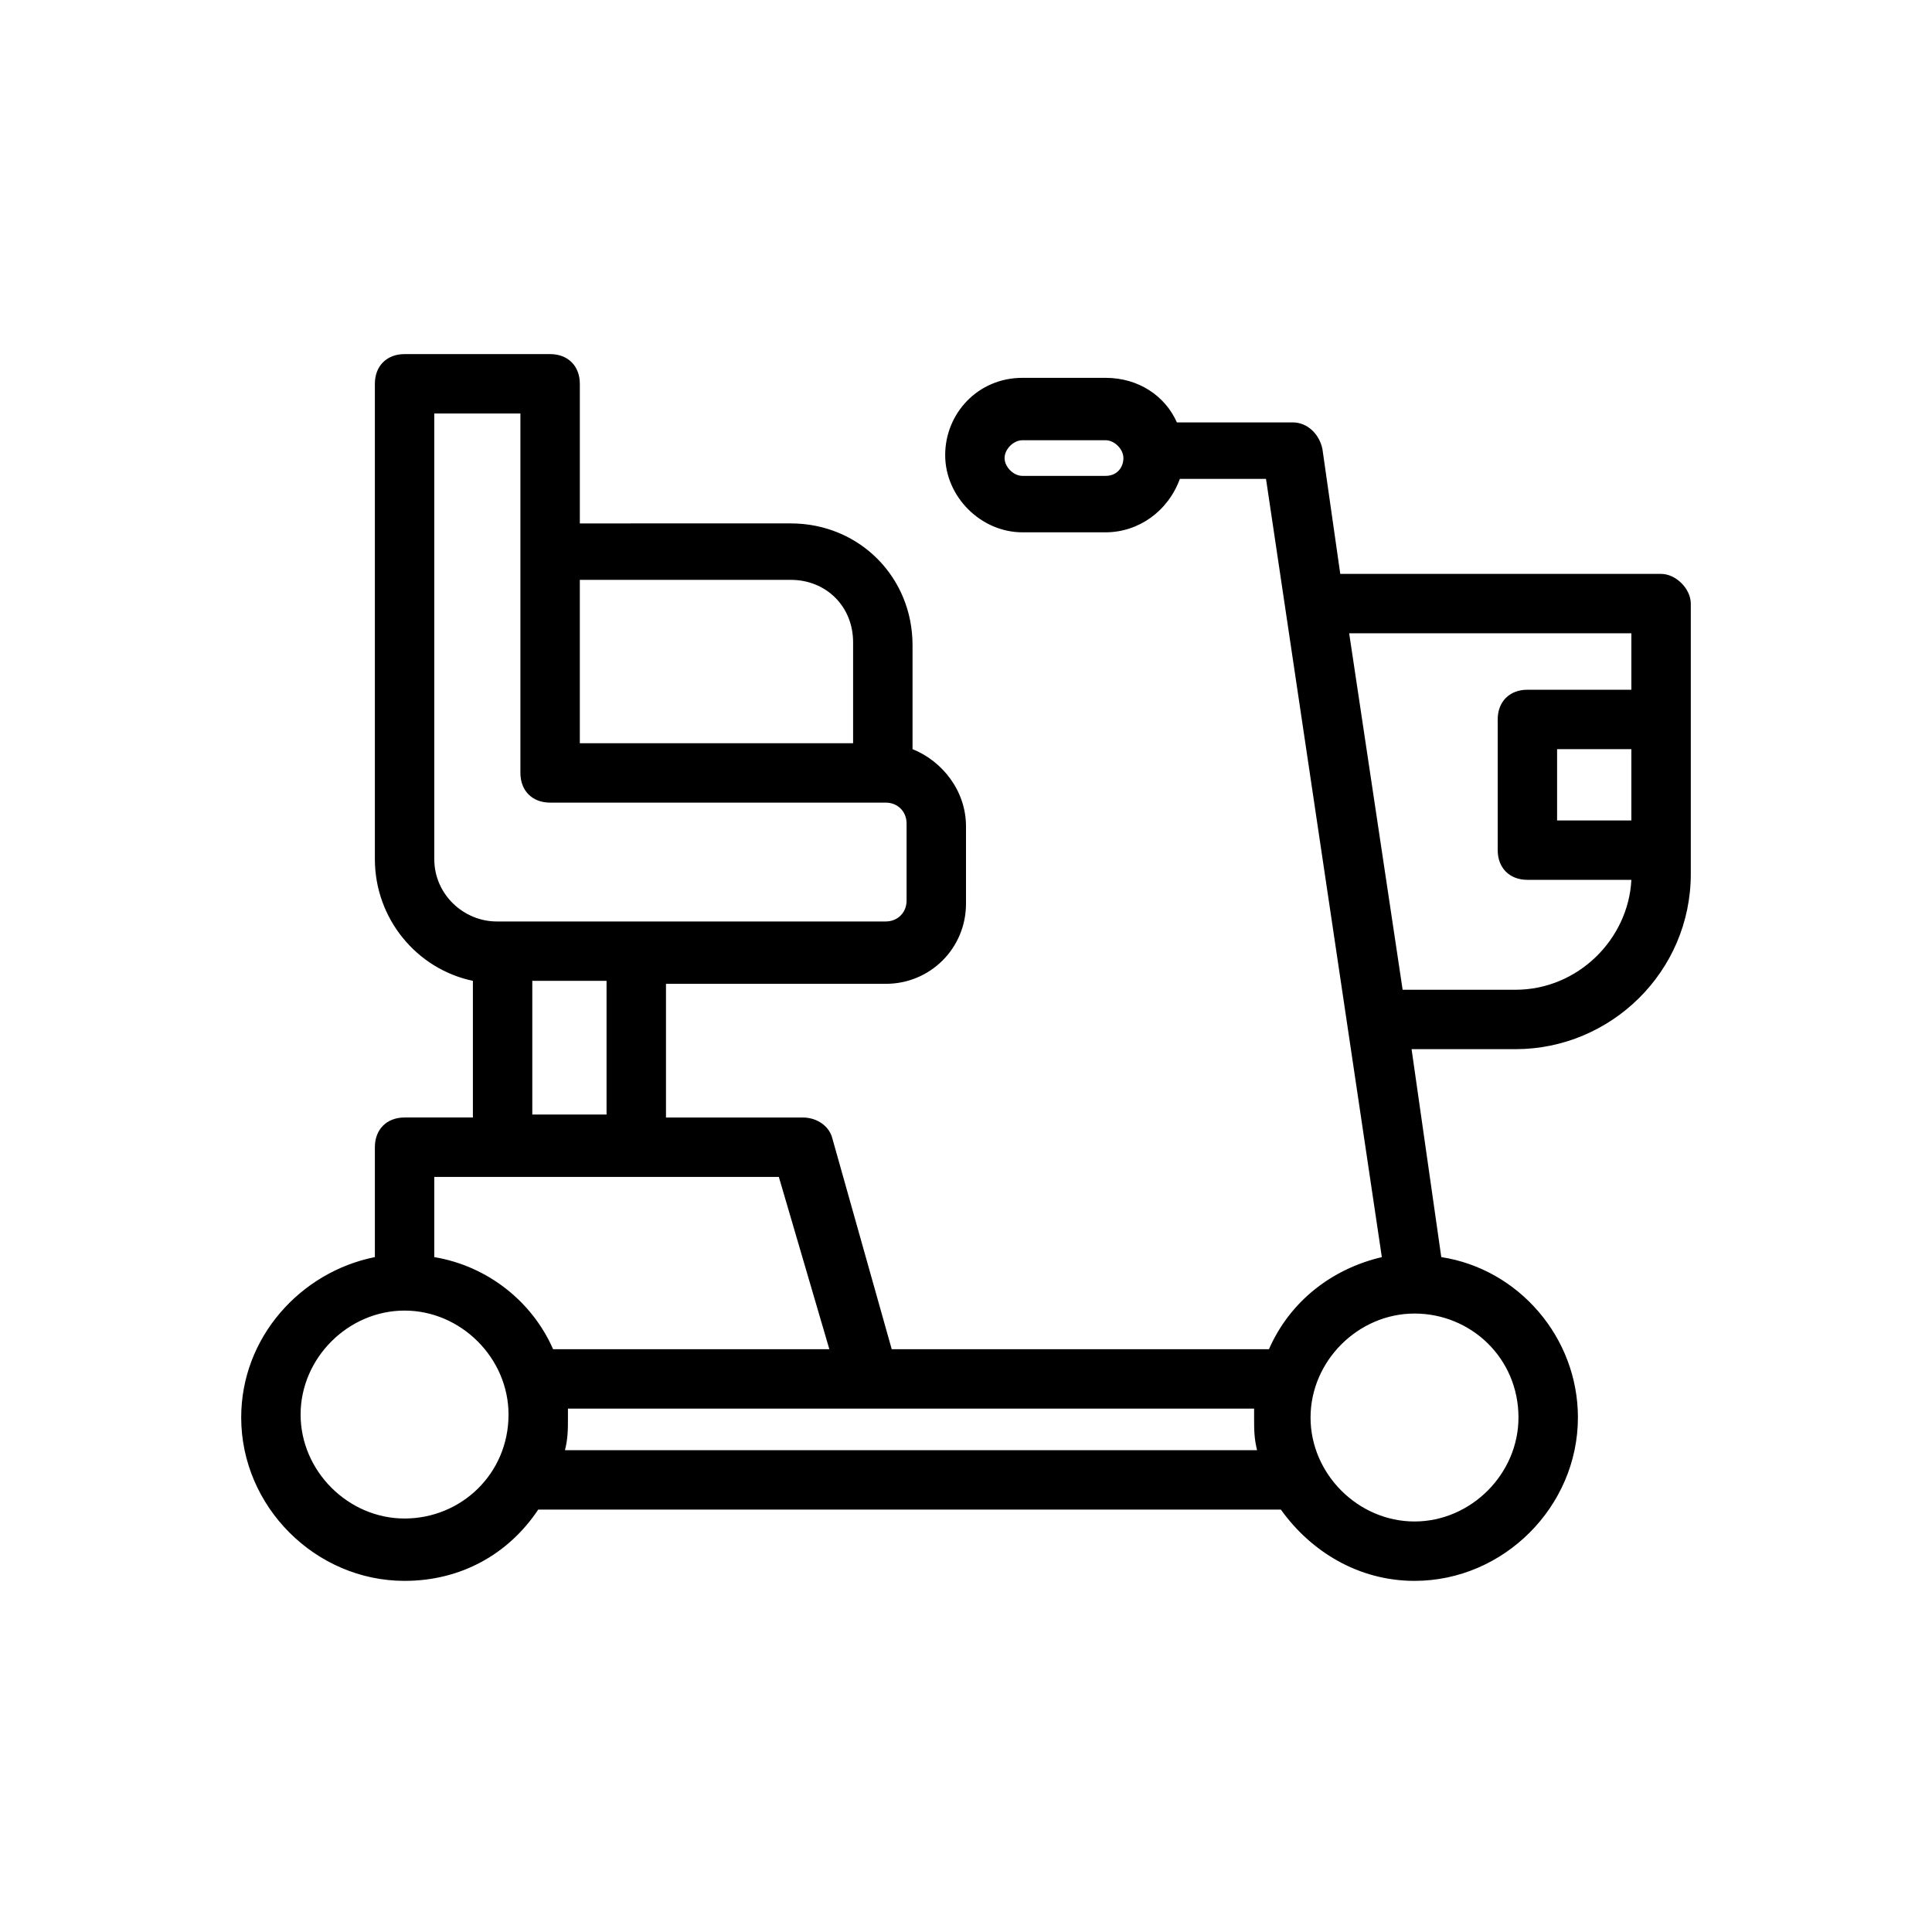
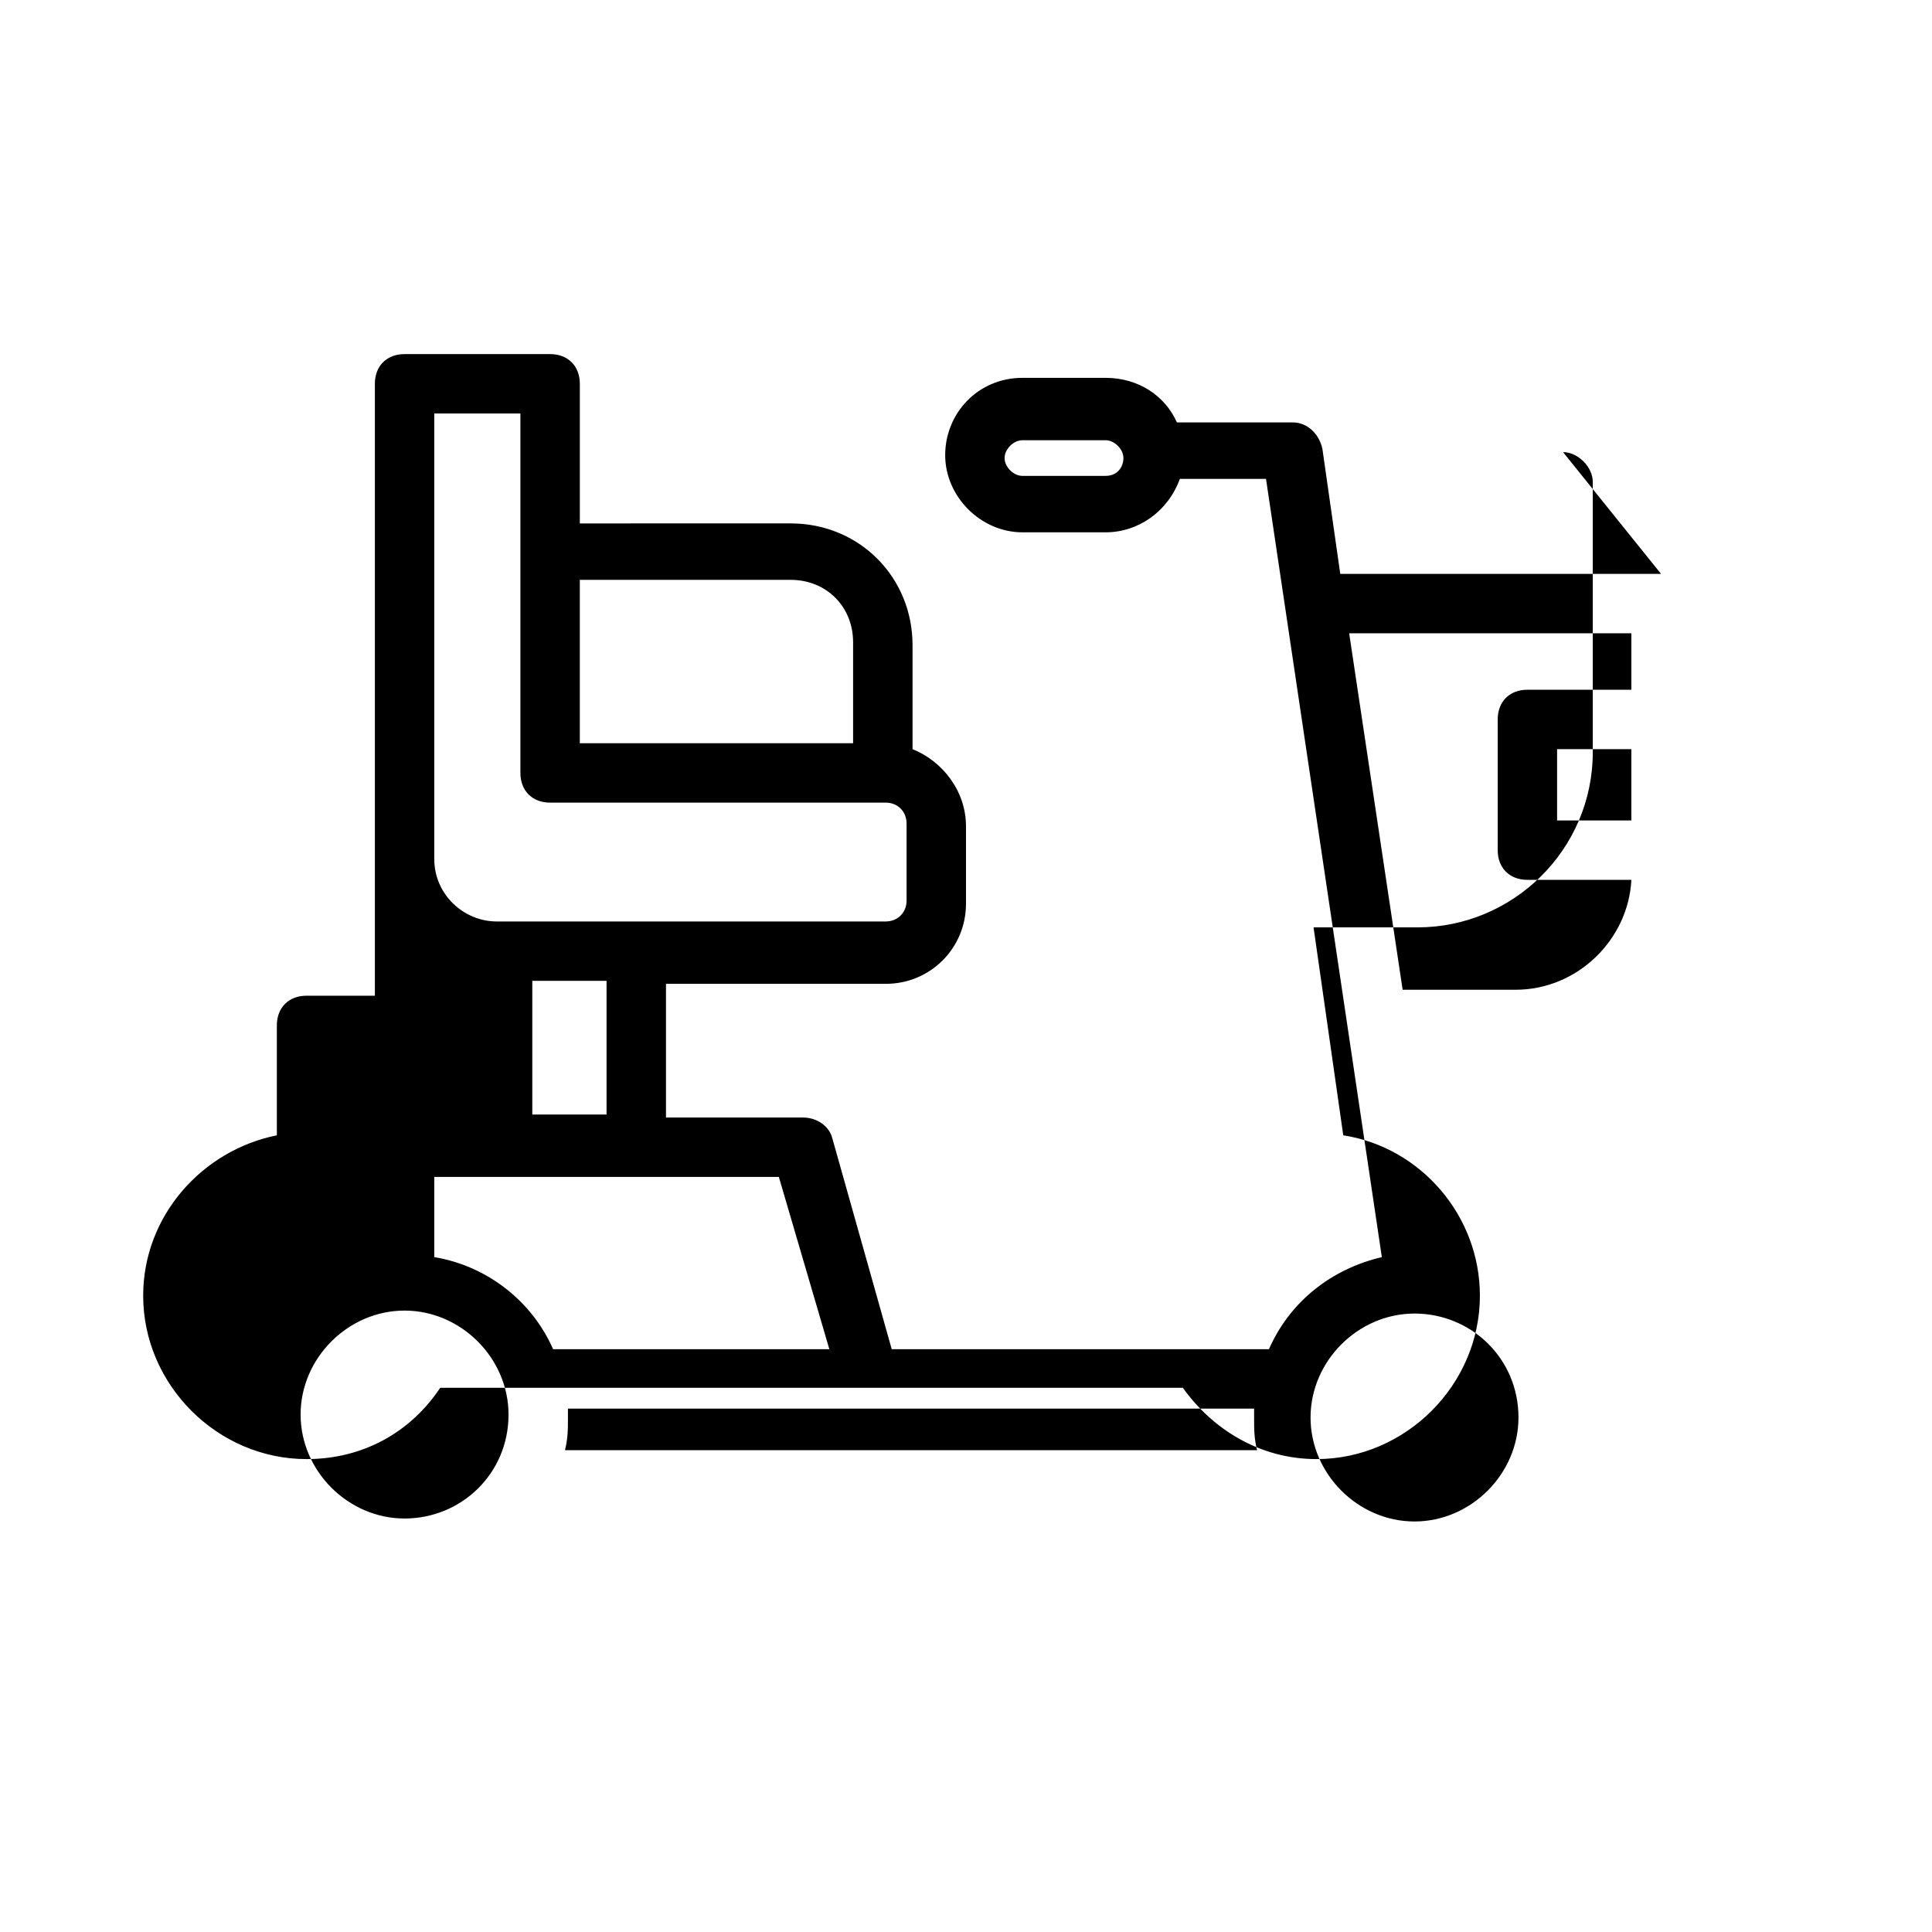
<svg xmlns="http://www.w3.org/2000/svg" fill="#000000" width="800px" height="800px" version="1.1" viewBox="144 144 512 512">
-   <path d="m584.2 296.09h-85.016l-4.723-33.062c-0.789-3.938-3.938-7.086-7.871-7.086h-30.699c-3.148-7.086-10.234-11.809-18.895-11.809h-22.043c-11.809 0-20.469 9.445-20.469 20.469 0 11.02 9.445 20.469 20.469 20.469h22.043c8.66 0 16.531-5.512 19.68-14.168h22.828l30.699 206.25c-13.383 3.148-24.402 11.809-29.914 24.402h-99.973l-15.742-55.891c-0.789-3.148-3.938-5.512-7.871-5.512h-36.211v-35.426h58.254c11.809 0 21.254-9.445 21.254-21.254v-20.469c0-9.445-6.297-17.32-14.168-20.469v-27.551c0-18.105-14.168-32.273-32.273-32.273l-55.898 0.004v-37c0-4.723-3.148-7.871-7.871-7.871h-38.574c-4.723 0-7.871 3.148-7.871 7.871v125.95c0 15.742 11.02 29.125 25.977 32.273v36.211h-18.105c-4.723 0-7.871 3.148-7.871 7.871v29.125c-19.68 3.938-35.426 21.254-35.426 42.508 0 23.617 19.68 43.297 43.297 43.297 14.957 0 27.551-7.086 35.426-18.895h196.8c7.871 11.02 20.469 18.895 35.426 18.895 23.617 0 43.297-19.68 43.297-43.297 0-21.254-15.742-39.359-36.211-42.508l-7.871-55.105h27.551c25.191 0 46.445-20.469 46.445-46.445v-71.633c-0.008-3.934-3.941-7.871-7.879-7.871zm-147.21-25.977h-22.043c-2.363 0-4.723-2.363-4.723-4.723 0-2.363 2.363-4.723 4.723-4.723h22.043c2.363 0 4.723 2.363 4.723 4.723 0 2.363-1.574 4.723-4.723 4.723zm-83.441 27.555c9.445 0 16.531 7.086 16.531 16.531v26.766l-72.422-0.004v-43.293zm-94.465 73.996v-118.08h22.828v95.25c0 4.723 3.148 7.871 7.871 7.871h88.957c3.148 0 5.512 2.363 5.512 5.512v20.469c0 3.148-2.363 5.512-5.512 5.512h-103.12c-8.66 0-16.531-7.086-16.531-16.531zm25.977 32.273h19.68v35.426h-19.68zm-7.871 51.957h73.211l13.383 45.656h-73.211c-5.512-12.594-17.32-22.043-31.488-24.402v-21.254zm-25.977 90.527c-14.957 0-27.551-12.594-27.551-27.551 0-14.957 12.594-27.551 27.551-27.551s27.551 12.594 27.551 27.551c0 15.742-12.594 27.551-27.551 27.551zm42.508-18.105c0.789-3.148 0.789-5.512 0.789-8.66v-2.363h181.84v2.363c0 3.148 0 5.512 0.789 8.66zm252.69-8.66c0 14.957-12.594 27.551-27.551 27.551-14.957 0-27.551-12.594-27.551-27.551 0-14.957 12.594-27.551 27.551-27.551 14.957 0 27.551 11.809 27.551 27.551zm-0.785-113.36h-29.914l-14.168-94.465h74.785v14.957h-27.551c-4.723 0-7.871 3.148-7.871 7.871v34.637c0 4.723 3.148 7.871 7.871 7.871h27.551c-0.793 15.746-14.172 29.129-30.703 29.129zm30.699-44.871h-19.68v-18.895h19.68z" />
+   <path d="m584.2 296.09h-85.016l-4.723-33.062c-0.789-3.938-3.938-7.086-7.871-7.086h-30.699c-3.148-7.086-10.234-11.809-18.895-11.809h-22.043c-11.809 0-20.469 9.445-20.469 20.469 0 11.02 9.445 20.469 20.469 20.469h22.043c8.66 0 16.531-5.512 19.68-14.168h22.828l30.699 206.25c-13.383 3.148-24.402 11.809-29.914 24.402h-99.973l-15.742-55.891c-0.789-3.148-3.938-5.512-7.871-5.512h-36.211v-35.426h58.254c11.809 0 21.254-9.445 21.254-21.254v-20.469c0-9.445-6.297-17.32-14.168-20.469v-27.551c0-18.105-14.168-32.273-32.273-32.273l-55.898 0.004v-37c0-4.723-3.148-7.871-7.871-7.871h-38.574c-4.723 0-7.871 3.148-7.871 7.871v125.95v36.211h-18.105c-4.723 0-7.871 3.148-7.871 7.871v29.125c-19.68 3.938-35.426 21.254-35.426 42.508 0 23.617 19.68 43.297 43.297 43.297 14.957 0 27.551-7.086 35.426-18.895h196.8c7.871 11.02 20.469 18.895 35.426 18.895 23.617 0 43.297-19.68 43.297-43.297 0-21.254-15.742-39.359-36.211-42.508l-7.871-55.105h27.551c25.191 0 46.445-20.469 46.445-46.445v-71.633c-0.008-3.934-3.941-7.871-7.879-7.871zm-147.21-25.977h-22.043c-2.363 0-4.723-2.363-4.723-4.723 0-2.363 2.363-4.723 4.723-4.723h22.043c2.363 0 4.723 2.363 4.723 4.723 0 2.363-1.574 4.723-4.723 4.723zm-83.441 27.555c9.445 0 16.531 7.086 16.531 16.531v26.766l-72.422-0.004v-43.293zm-94.465 73.996v-118.08h22.828v95.25c0 4.723 3.148 7.871 7.871 7.871h88.957c3.148 0 5.512 2.363 5.512 5.512v20.469c0 3.148-2.363 5.512-5.512 5.512h-103.12c-8.66 0-16.531-7.086-16.531-16.531zm25.977 32.273h19.68v35.426h-19.68zm-7.871 51.957h73.211l13.383 45.656h-73.211c-5.512-12.594-17.32-22.043-31.488-24.402v-21.254zm-25.977 90.527c-14.957 0-27.551-12.594-27.551-27.551 0-14.957 12.594-27.551 27.551-27.551s27.551 12.594 27.551 27.551c0 15.742-12.594 27.551-27.551 27.551zm42.508-18.105c0.789-3.148 0.789-5.512 0.789-8.66v-2.363h181.84v2.363c0 3.148 0 5.512 0.789 8.66zm252.69-8.66c0 14.957-12.594 27.551-27.551 27.551-14.957 0-27.551-12.594-27.551-27.551 0-14.957 12.594-27.551 27.551-27.551 14.957 0 27.551 11.809 27.551 27.551zm-0.785-113.36h-29.914l-14.168-94.465h74.785v14.957h-27.551c-4.723 0-7.871 3.148-7.871 7.871v34.637c0 4.723 3.148 7.871 7.871 7.871h27.551c-0.793 15.746-14.172 29.129-30.703 29.129zm30.699-44.871h-19.68v-18.895h19.68z" />
</svg>